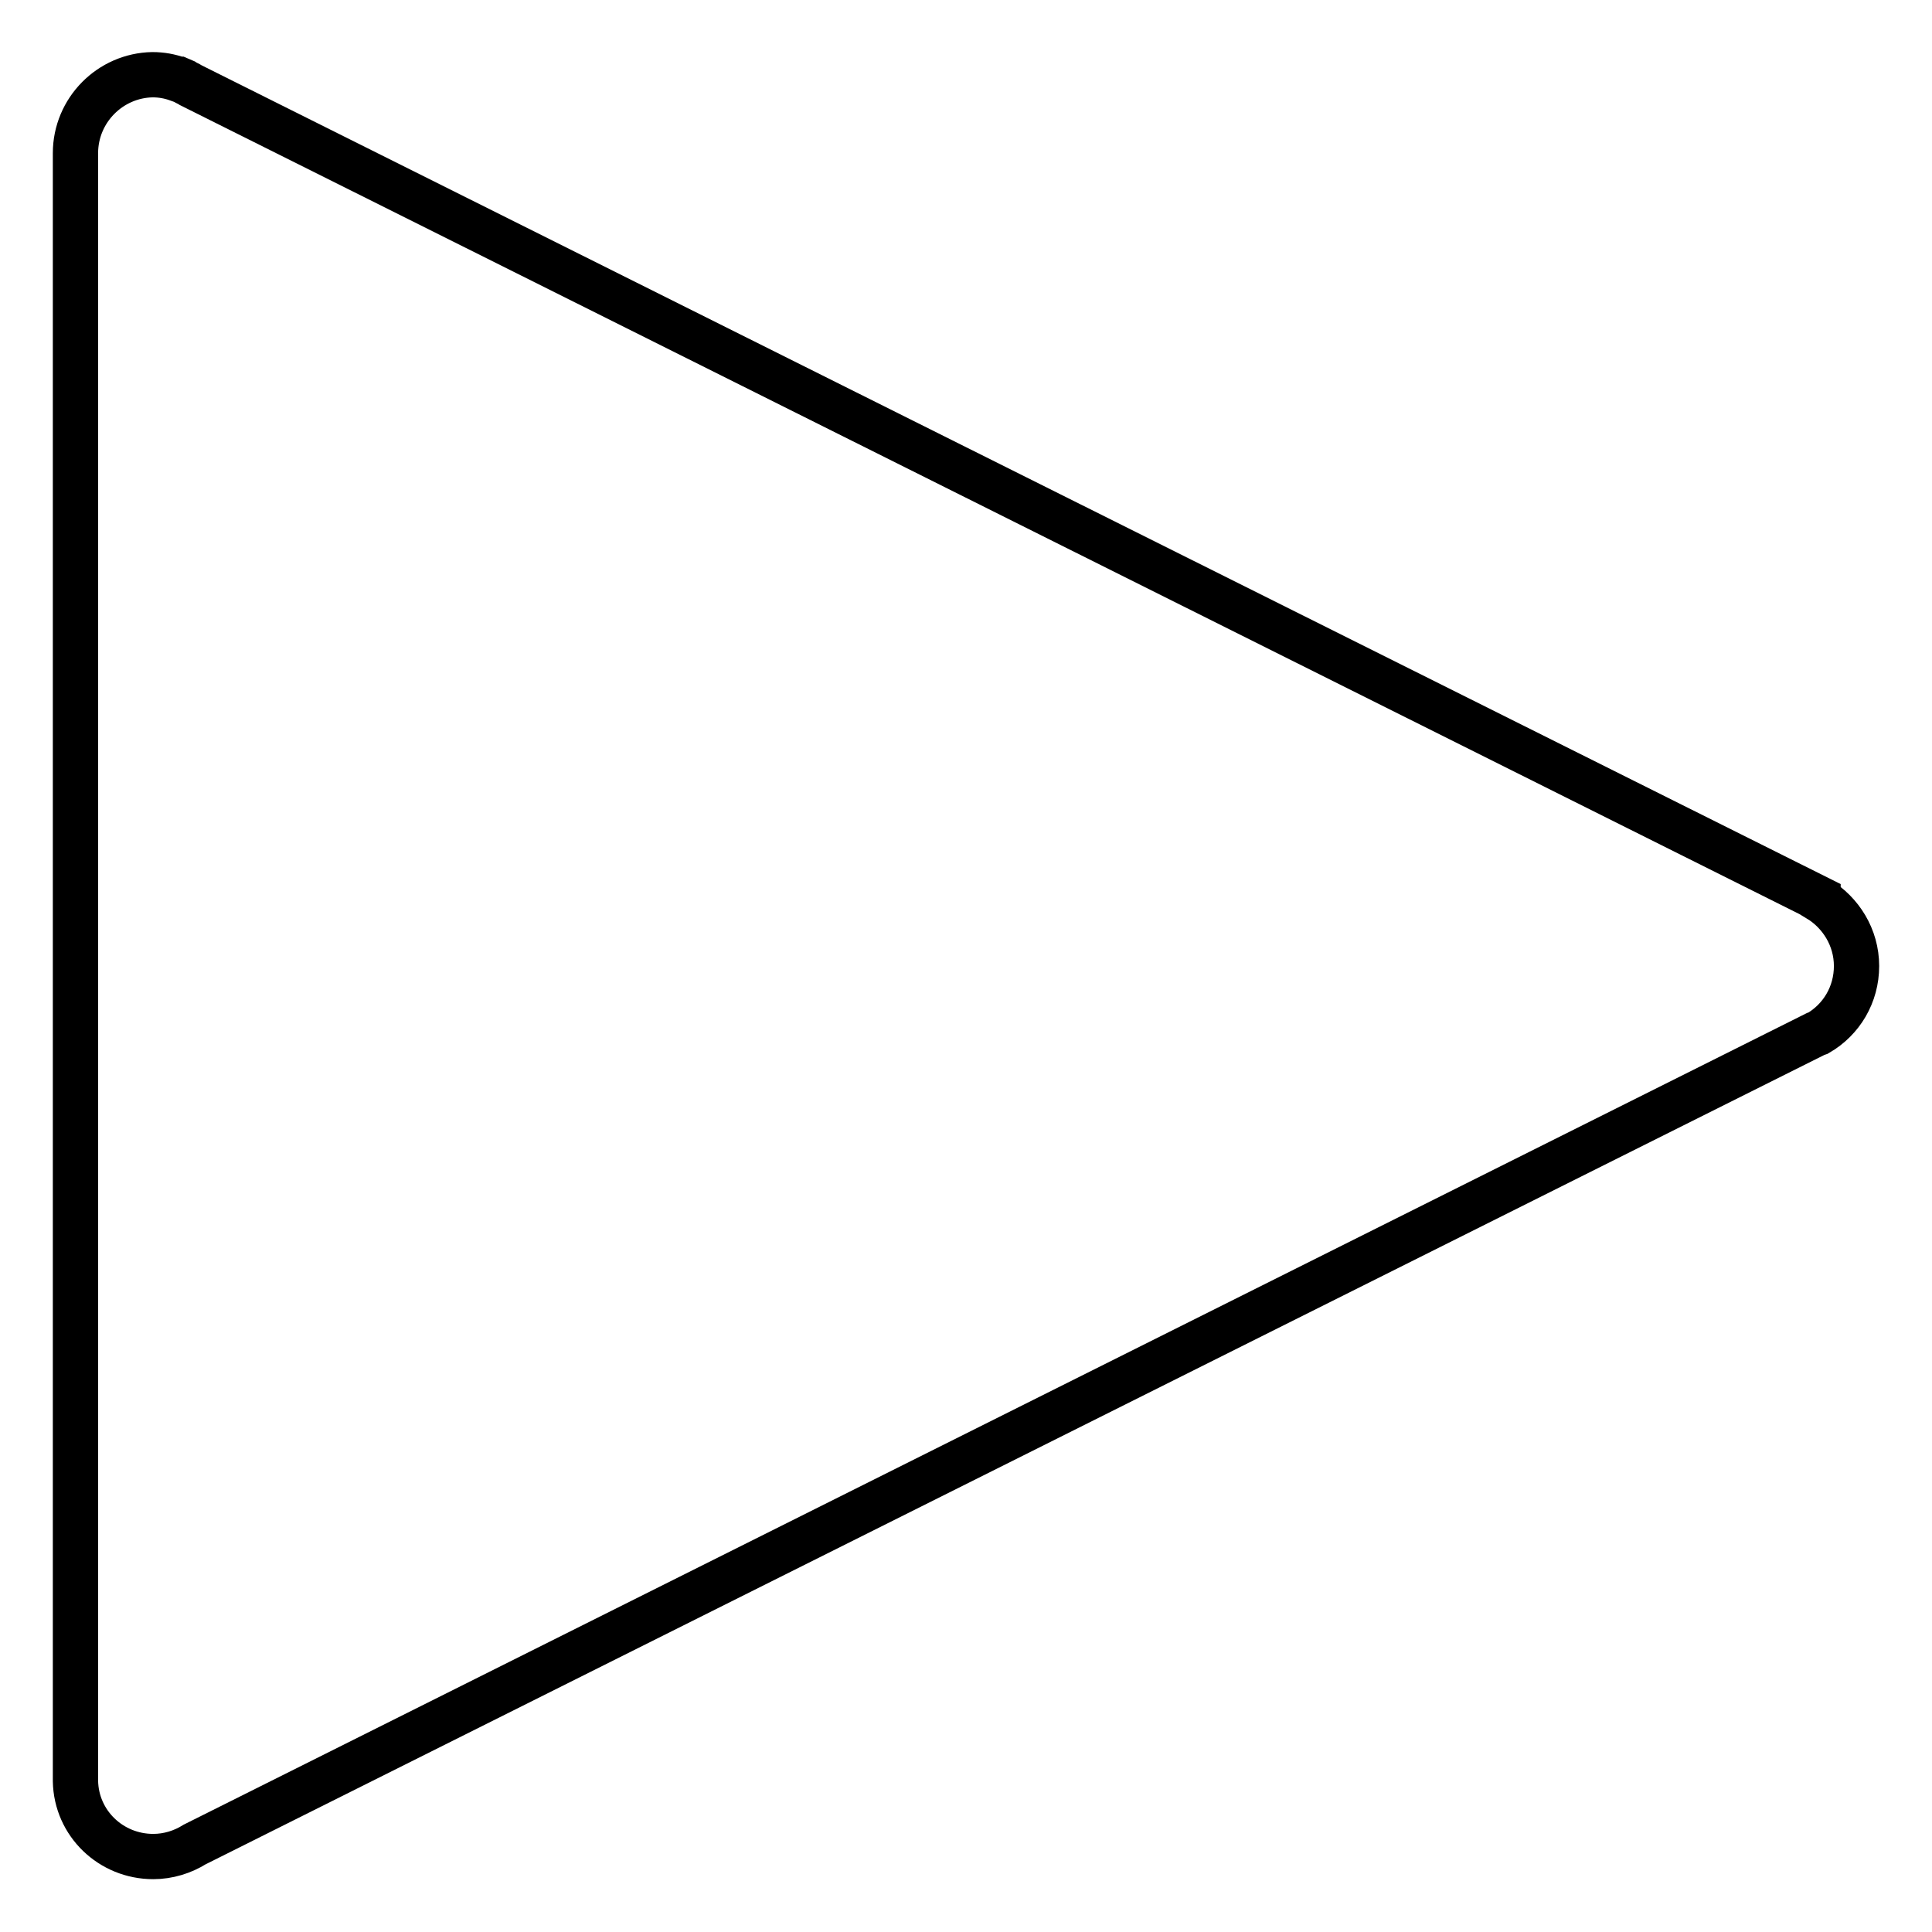
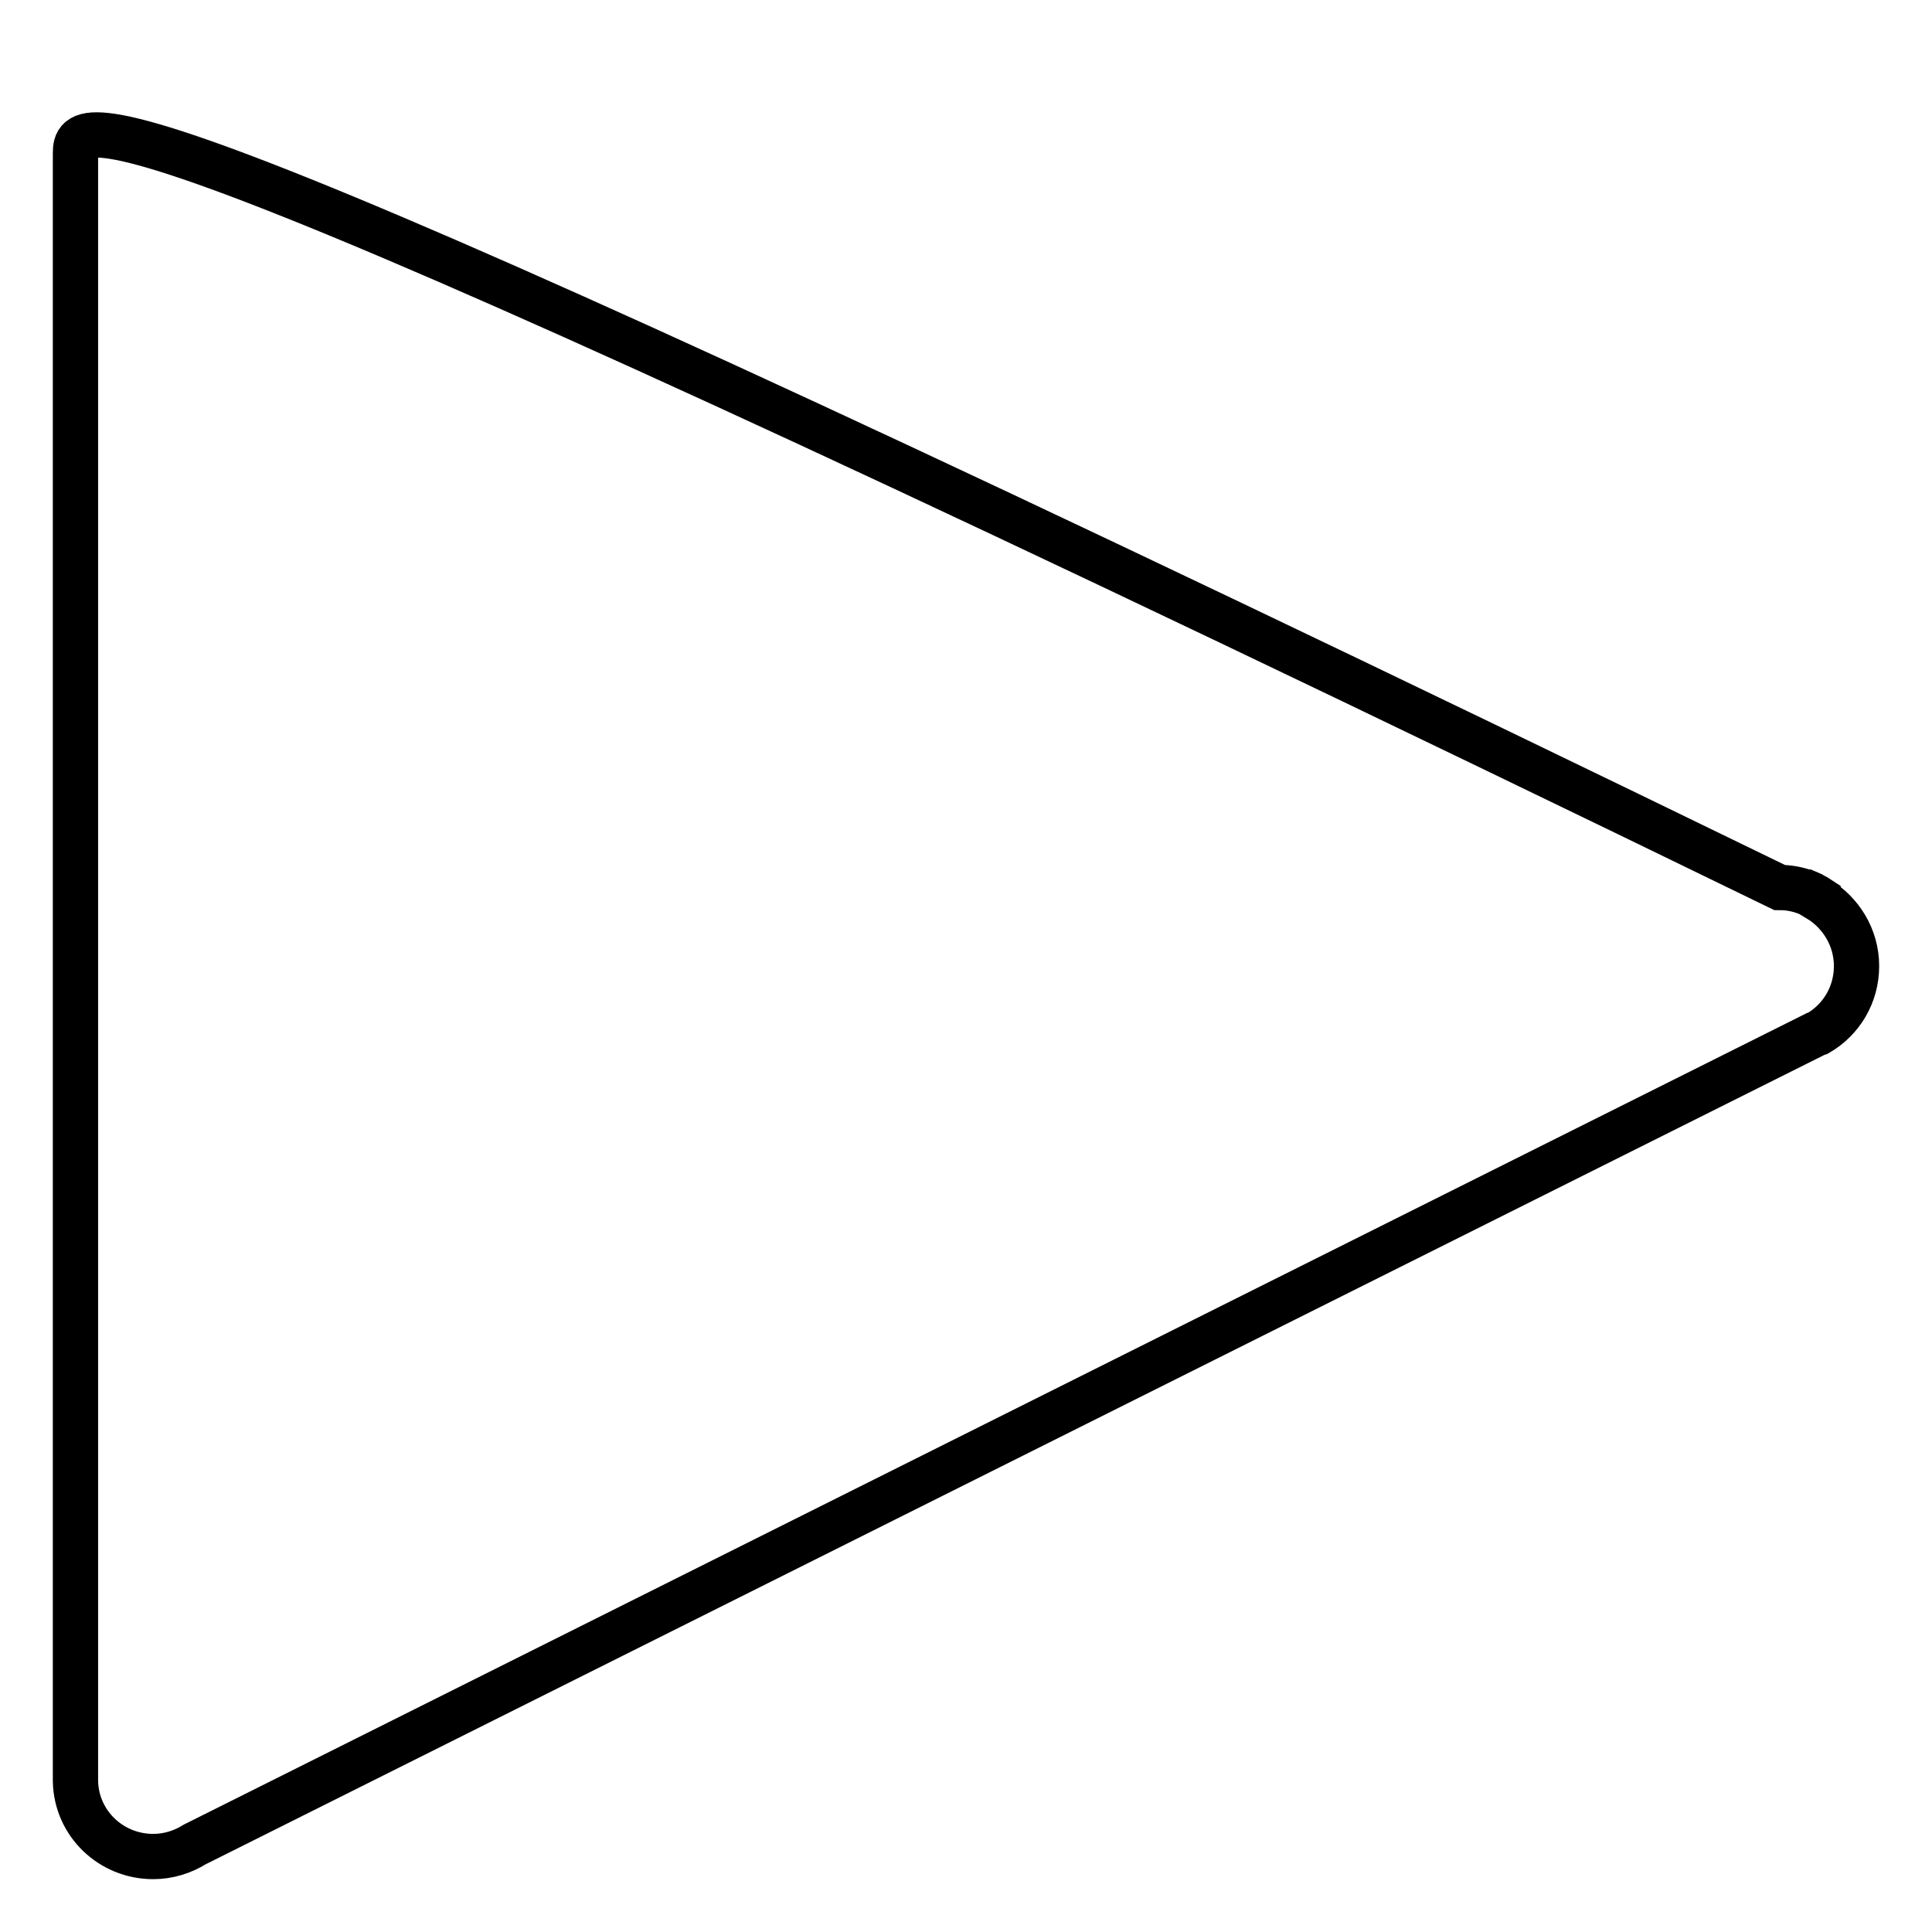
<svg xmlns="http://www.w3.org/2000/svg" version="1.1" x="0px" y="0px" viewBox="0 0 256 256" enable-background="new 0 0 256 256" xml:space="preserve">
  <g>
-     <path stroke-width="6" fill-opacity="0" stroke="#000000" d="M25.8,244.4L240,137.3c0.2-0.1,0.4-0.2,0.6-0.3l0.3-0.1v0c3.1-1.8,5.1-5.1,5.1-8.9c0-3.8-2.1-7.1-5.1-8.9 v-0.1L25.3,11.3c-0.3-0.2-0.6-0.3-0.9-0.5l-0.7-0.3l-0.1,0c-1.1-0.4-2.2-0.6-3.4-0.6C14.6,10,10,14.6,10,20.3c0,0.1,0,0.1,0,0.2 V236h0c0.1,5.6,4.7,10,10.3,10C22.3,246,24.2,245.4,25.8,244.4z" />
+     <path stroke-width="6" fill-opacity="0" stroke="#000000" d="M25.8,244.4L240,137.3c0.2-0.1,0.4-0.2,0.6-0.3l0.3-0.1v0c3.1-1.8,5.1-5.1,5.1-8.9c0-3.8-2.1-7.1-5.1-8.9 v-0.1c-0.3-0.2-0.6-0.3-0.9-0.5l-0.7-0.3l-0.1,0c-1.1-0.4-2.2-0.6-3.4-0.6C14.6,10,10,14.6,10,20.3c0,0.1,0,0.1,0,0.2 V236h0c0.1,5.6,4.7,10,10.3,10C22.3,246,24.2,245.4,25.8,244.4z" />
  </g>
</svg>